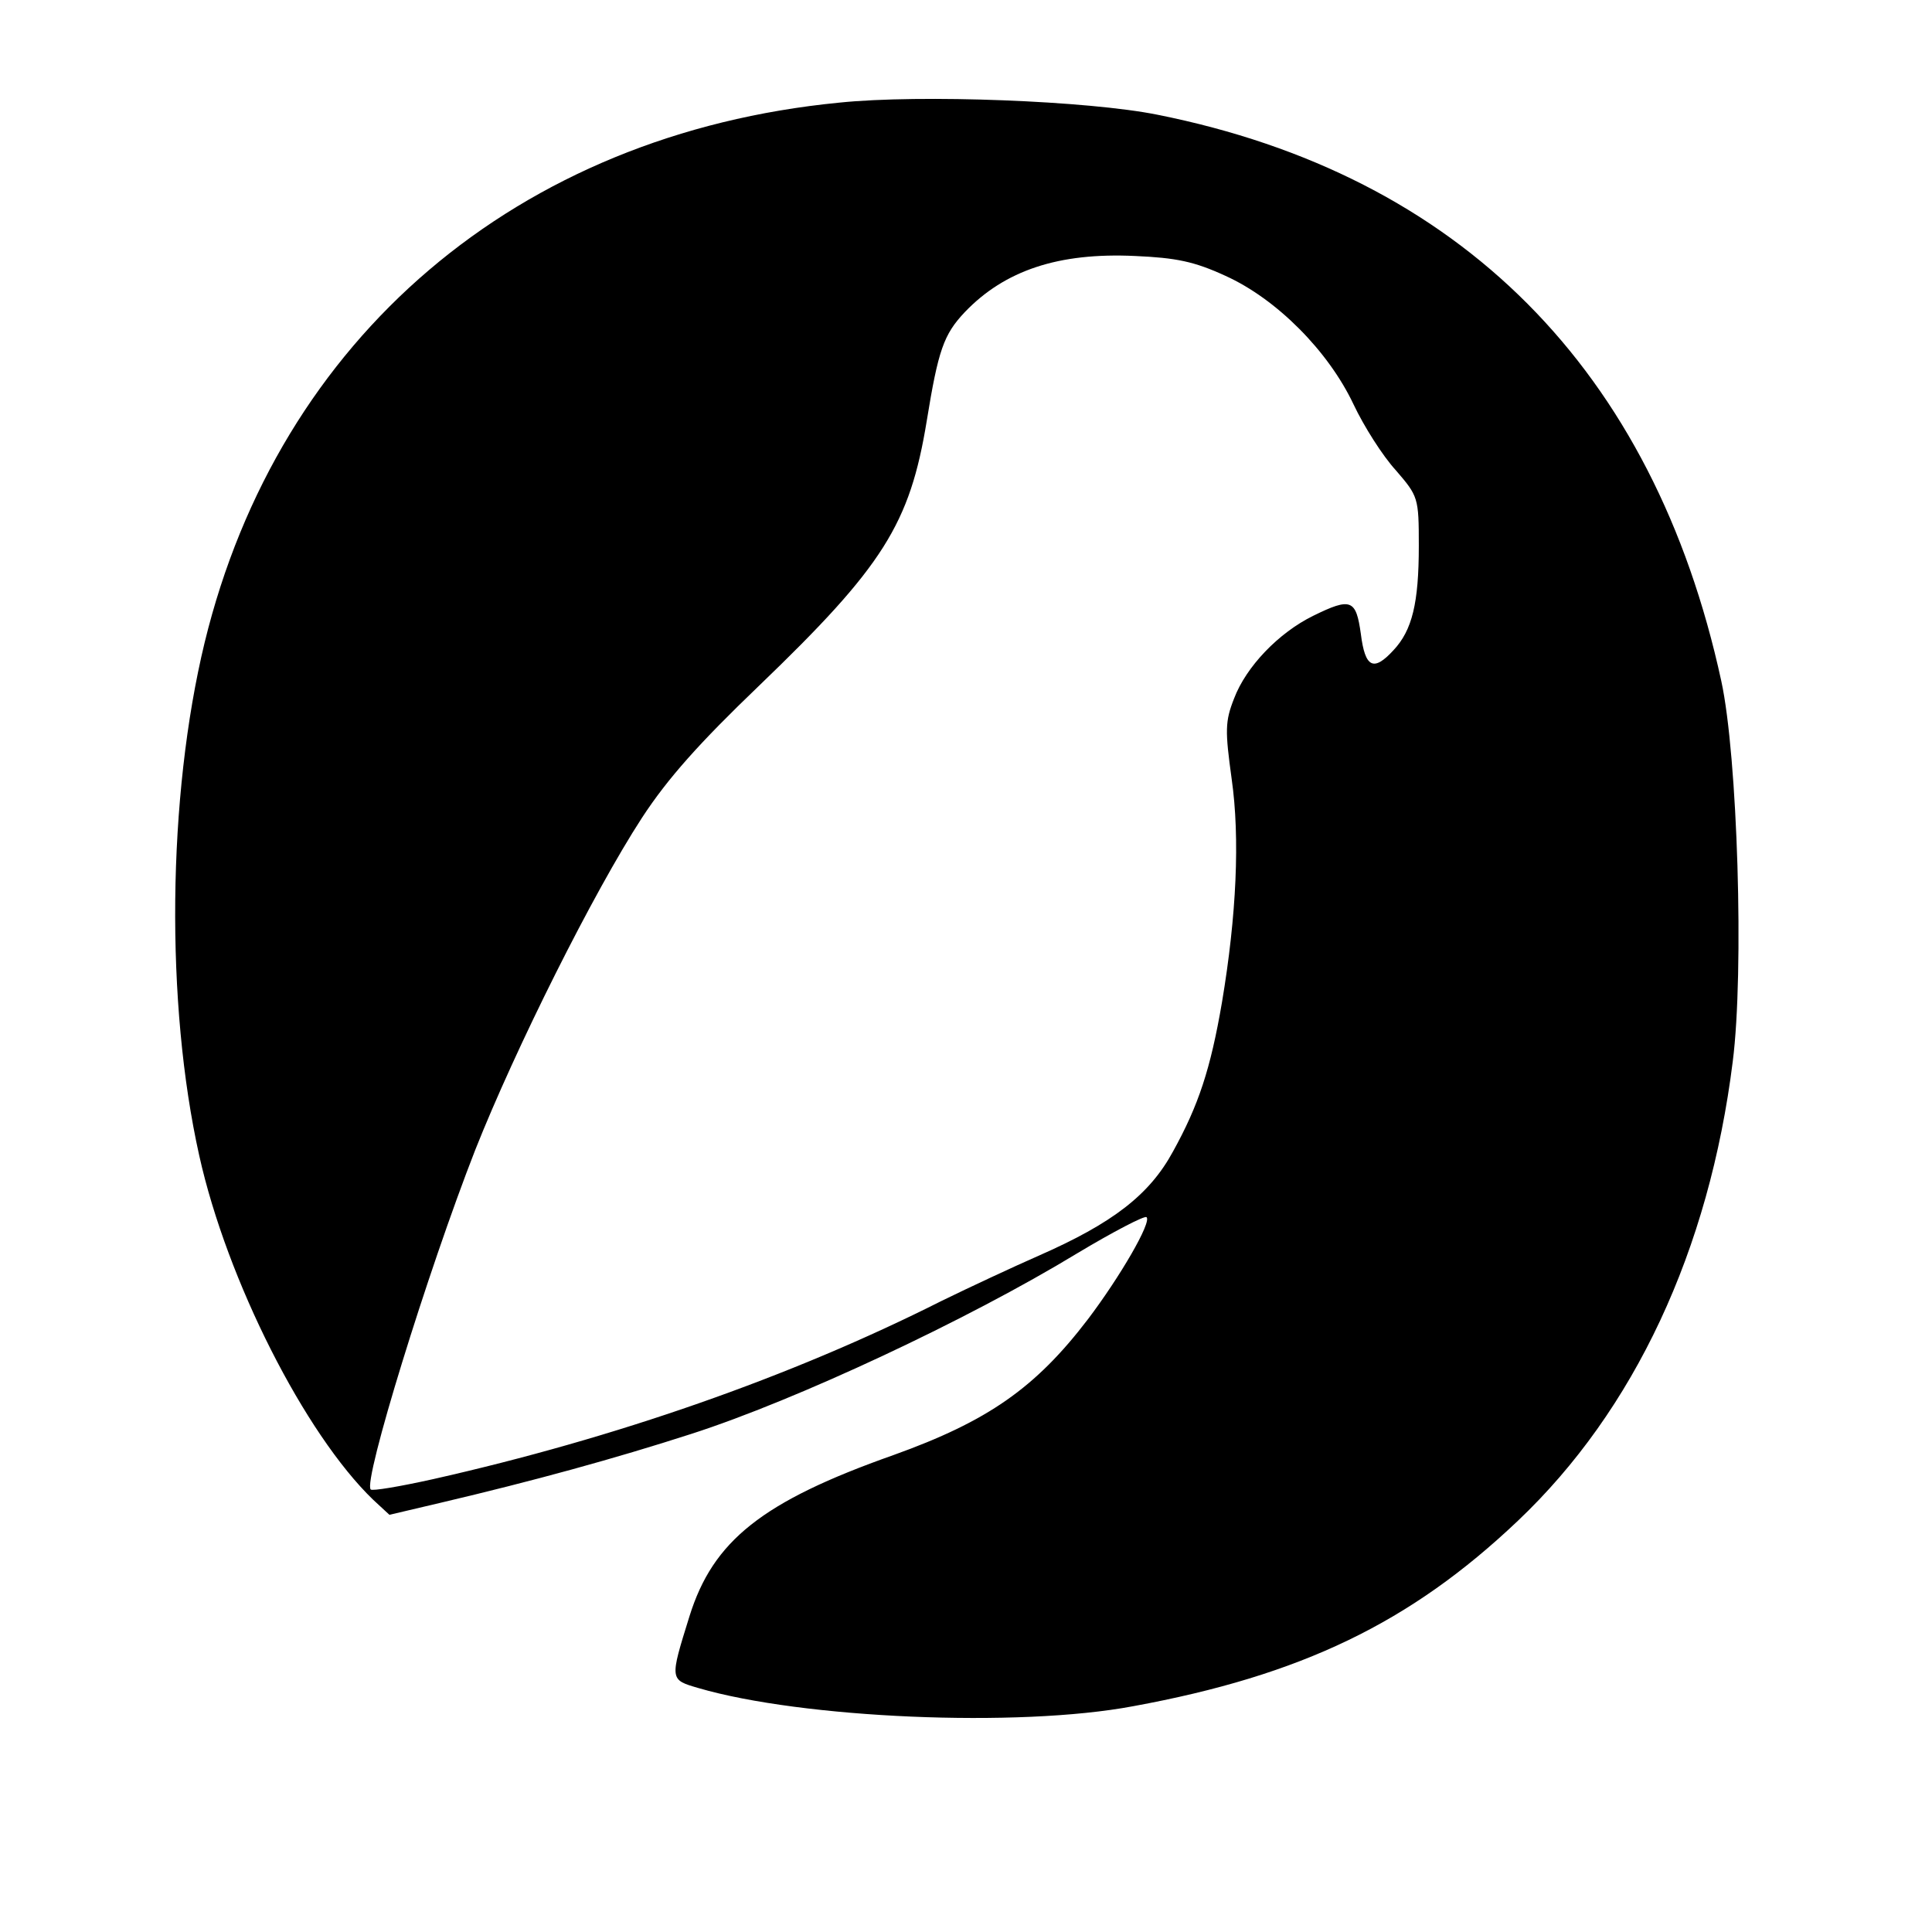
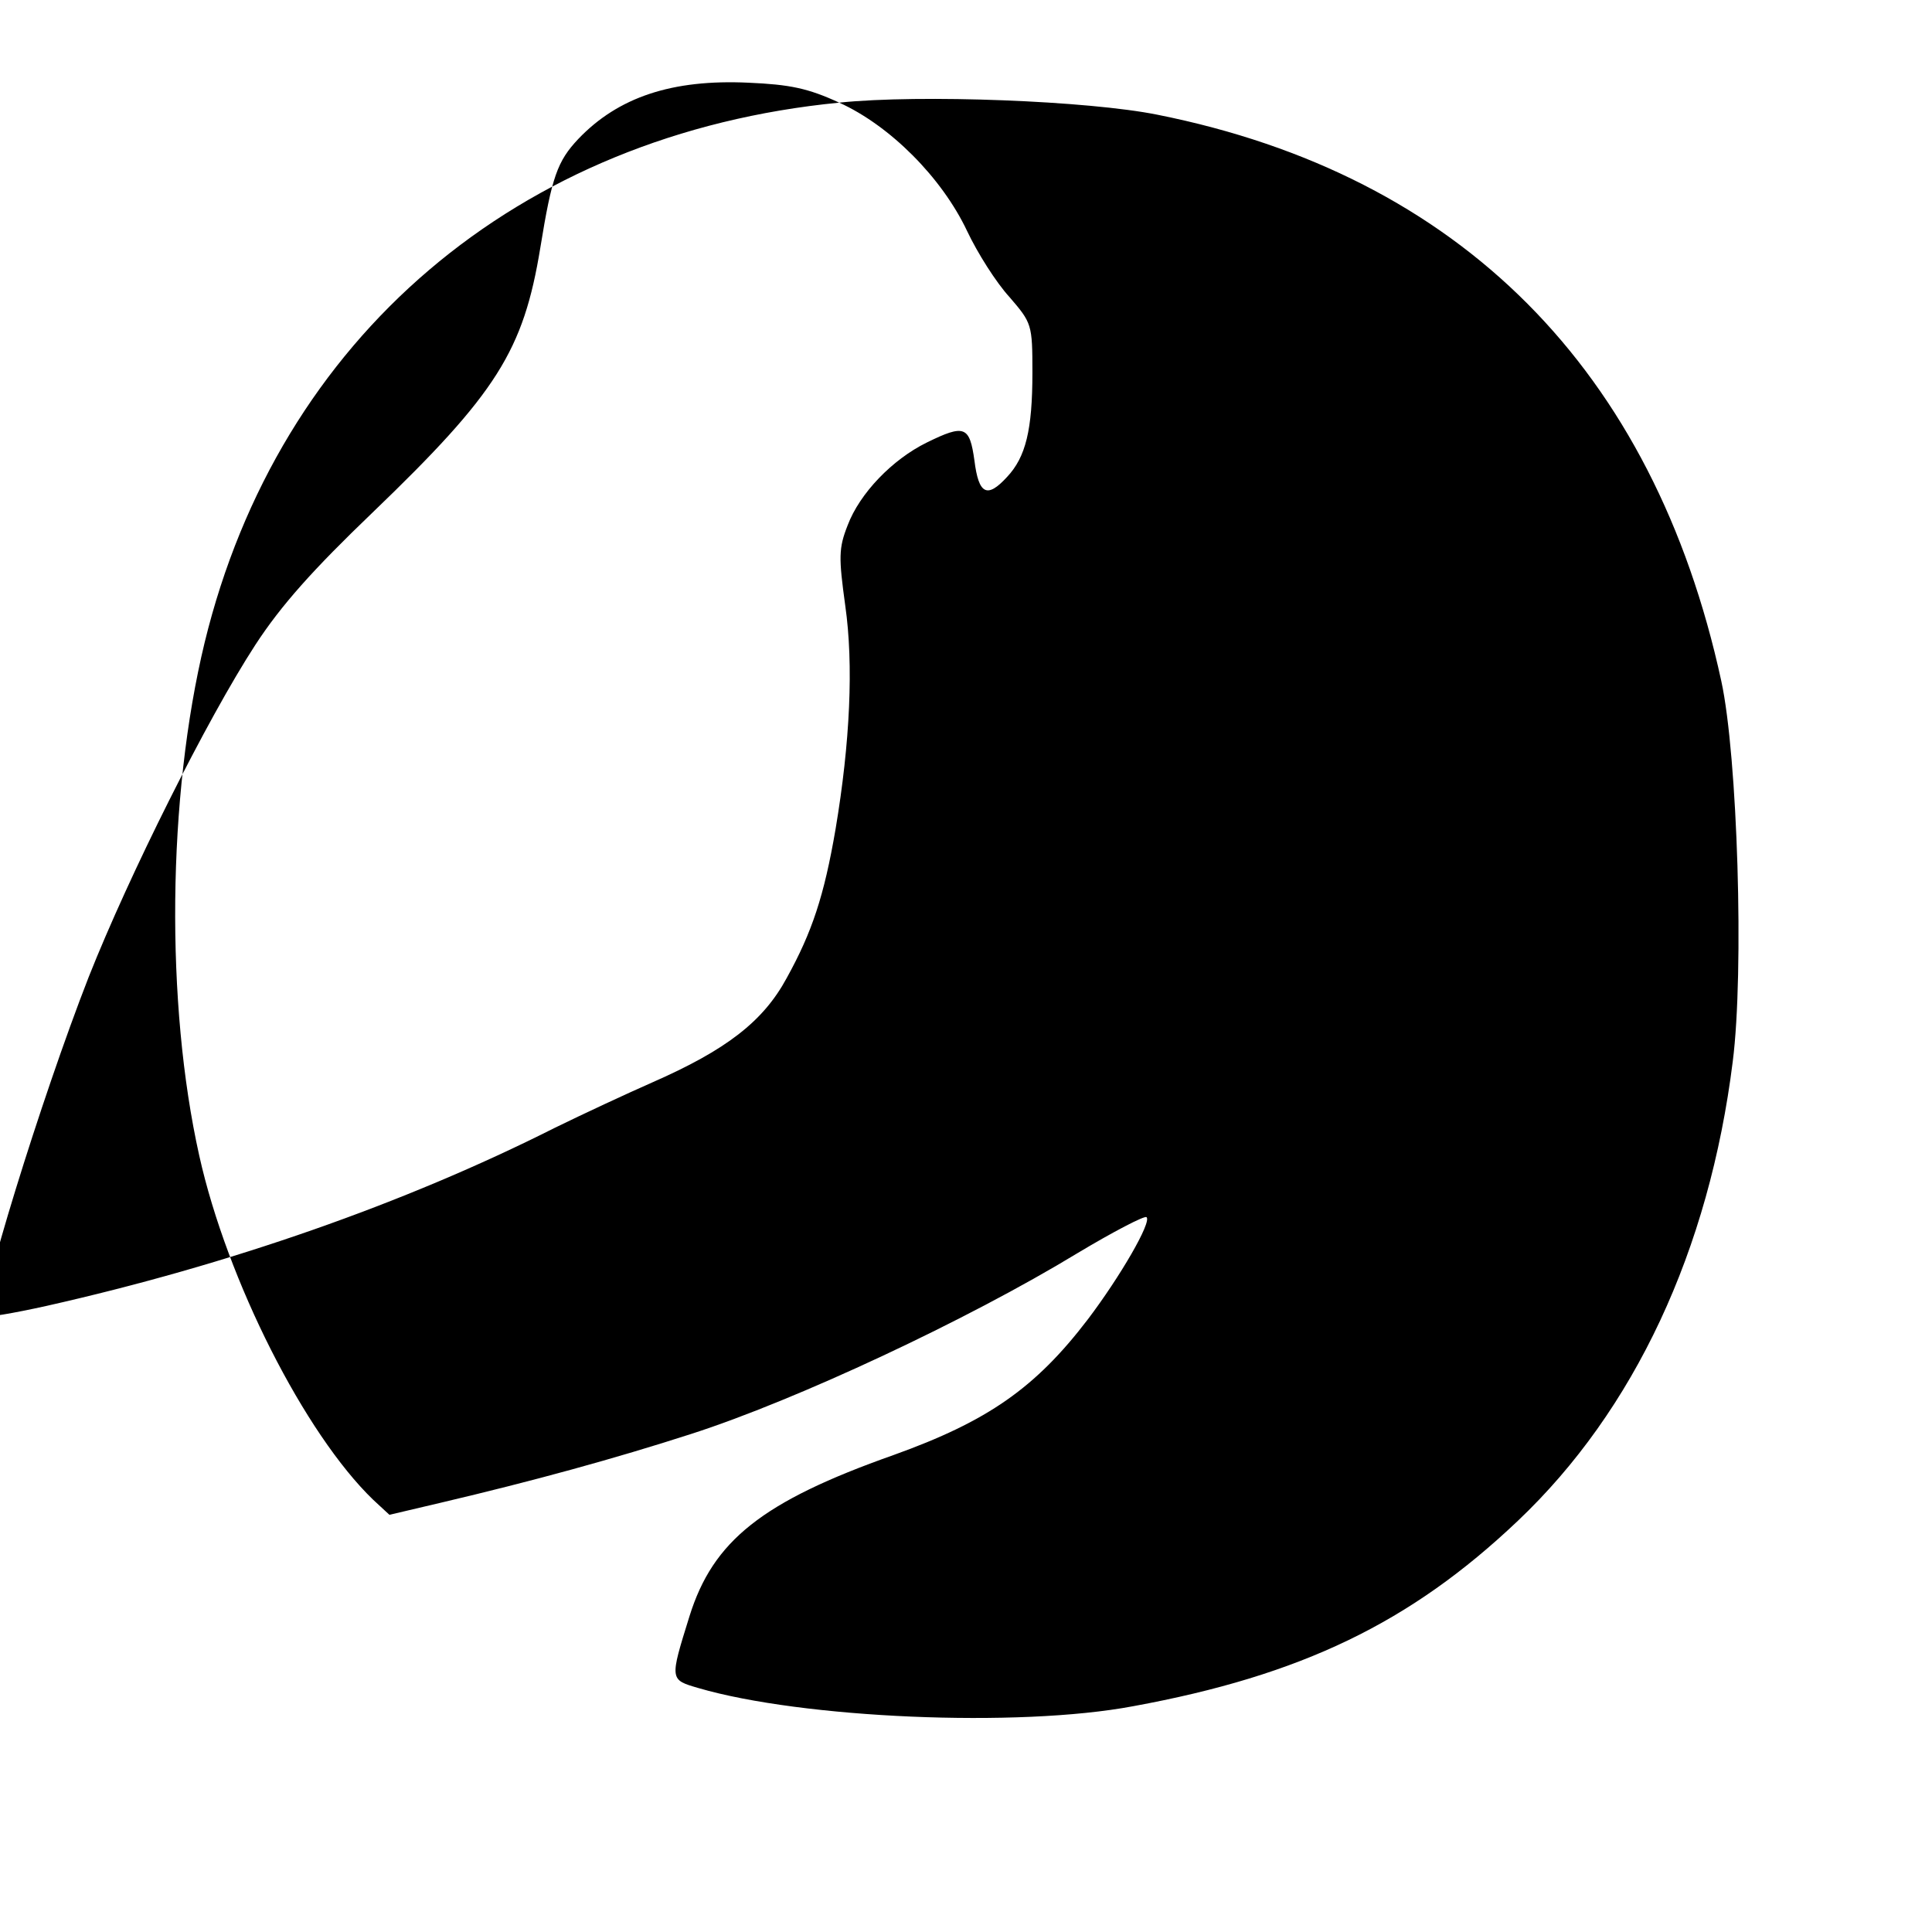
<svg xmlns="http://www.w3.org/2000/svg" version="1.0" width="320pt" height="320pt" viewBox="0 0 320 320" preserveAspectRatio="xMidYMid meet">
  <g transform="translate(0,320) scale(0.1,-0.1)" fill="#000000" stroke="none">
-     <path d="M1390 3030 c-533 -52 -928 -389 -1051 -894 -62 -256 -65 -599 -9 -850 46 -207 175 -461 288 -570 l27 -25 85 20 c153 36 288 73 415 114 174 56 458 189 639 299 60 36 112 63 115 60 9 -8 -44 -99 -97 -169 -87 -114 -166 -169 -322 -225 -218 -77 -299 -142 -338 -267 -33 -106 -33 -105 15 -119 171 -50 529 -66 720 -30 278 51 459 138 637 307 193 183 317 448 356 761 19 149 8 506 -19 630 -112 516 -433 838 -934 938 -114 23 -392 34 -527 20z m640 -287 c84 -38 170 -124 212 -213 17 -36 48 -85 70 -109 37 -43 38 -45 38 -125 0 -95 -11 -140 -42 -173 -33 -36 -47 -29 -54 27 -8 57 -16 61 -79 30 -57 -28 -111 -84 -131 -137 -15 -38 -15 -53 -4 -133 14 -98 8 -227 -16 -370 -19 -111 -39 -171 -81 -247 -39 -72 -100 -119 -223 -173 -41 -18 -114 -52 -161 -75 -250 -126 -540 -227 -842 -295 -54 -12 -101 -20 -103 -17 -13 13 94 360 173 562 67 169 196 427 276 550 43 66 96 125 194 219 206 198 250 268 278 439 19 117 28 143 63 180 66 69 155 99 282 93 68 -3 98 -9 150 -33z" />
+     <path d="M1390 3030 c-533 -52 -928 -389 -1051 -894 -62 -256 -65 -599 -9 -850 46 -207 175 -461 288 -570 l27 -25 85 20 c153 36 288 73 415 114 174 56 458 189 639 299 60 36 112 63 115 60 9 -8 -44 -99 -97 -169 -87 -114 -166 -169 -322 -225 -218 -77 -299 -142 -338 -267 -33 -106 -33 -105 15 -119 171 -50 529 -66 720 -30 278 51 459 138 637 307 193 183 317 448 356 761 19 149 8 506 -19 630 -112 516 -433 838 -934 938 -114 23 -392 34 -527 20z c84 -38 170 -124 212 -213 17 -36 48 -85 70 -109 37 -43 38 -45 38 -125 0 -95 -11 -140 -42 -173 -33 -36 -47 -29 -54 27 -8 57 -16 61 -79 30 -57 -28 -111 -84 -131 -137 -15 -38 -15 -53 -4 -133 14 -98 8 -227 -16 -370 -19 -111 -39 -171 -81 -247 -39 -72 -100 -119 -223 -173 -41 -18 -114 -52 -161 -75 -250 -126 -540 -227 -842 -295 -54 -12 -101 -20 -103 -17 -13 13 94 360 173 562 67 169 196 427 276 550 43 66 96 125 194 219 206 198 250 268 278 439 19 117 28 143 63 180 66 69 155 99 282 93 68 -3 98 -9 150 -33z" />
  </g>
</svg>